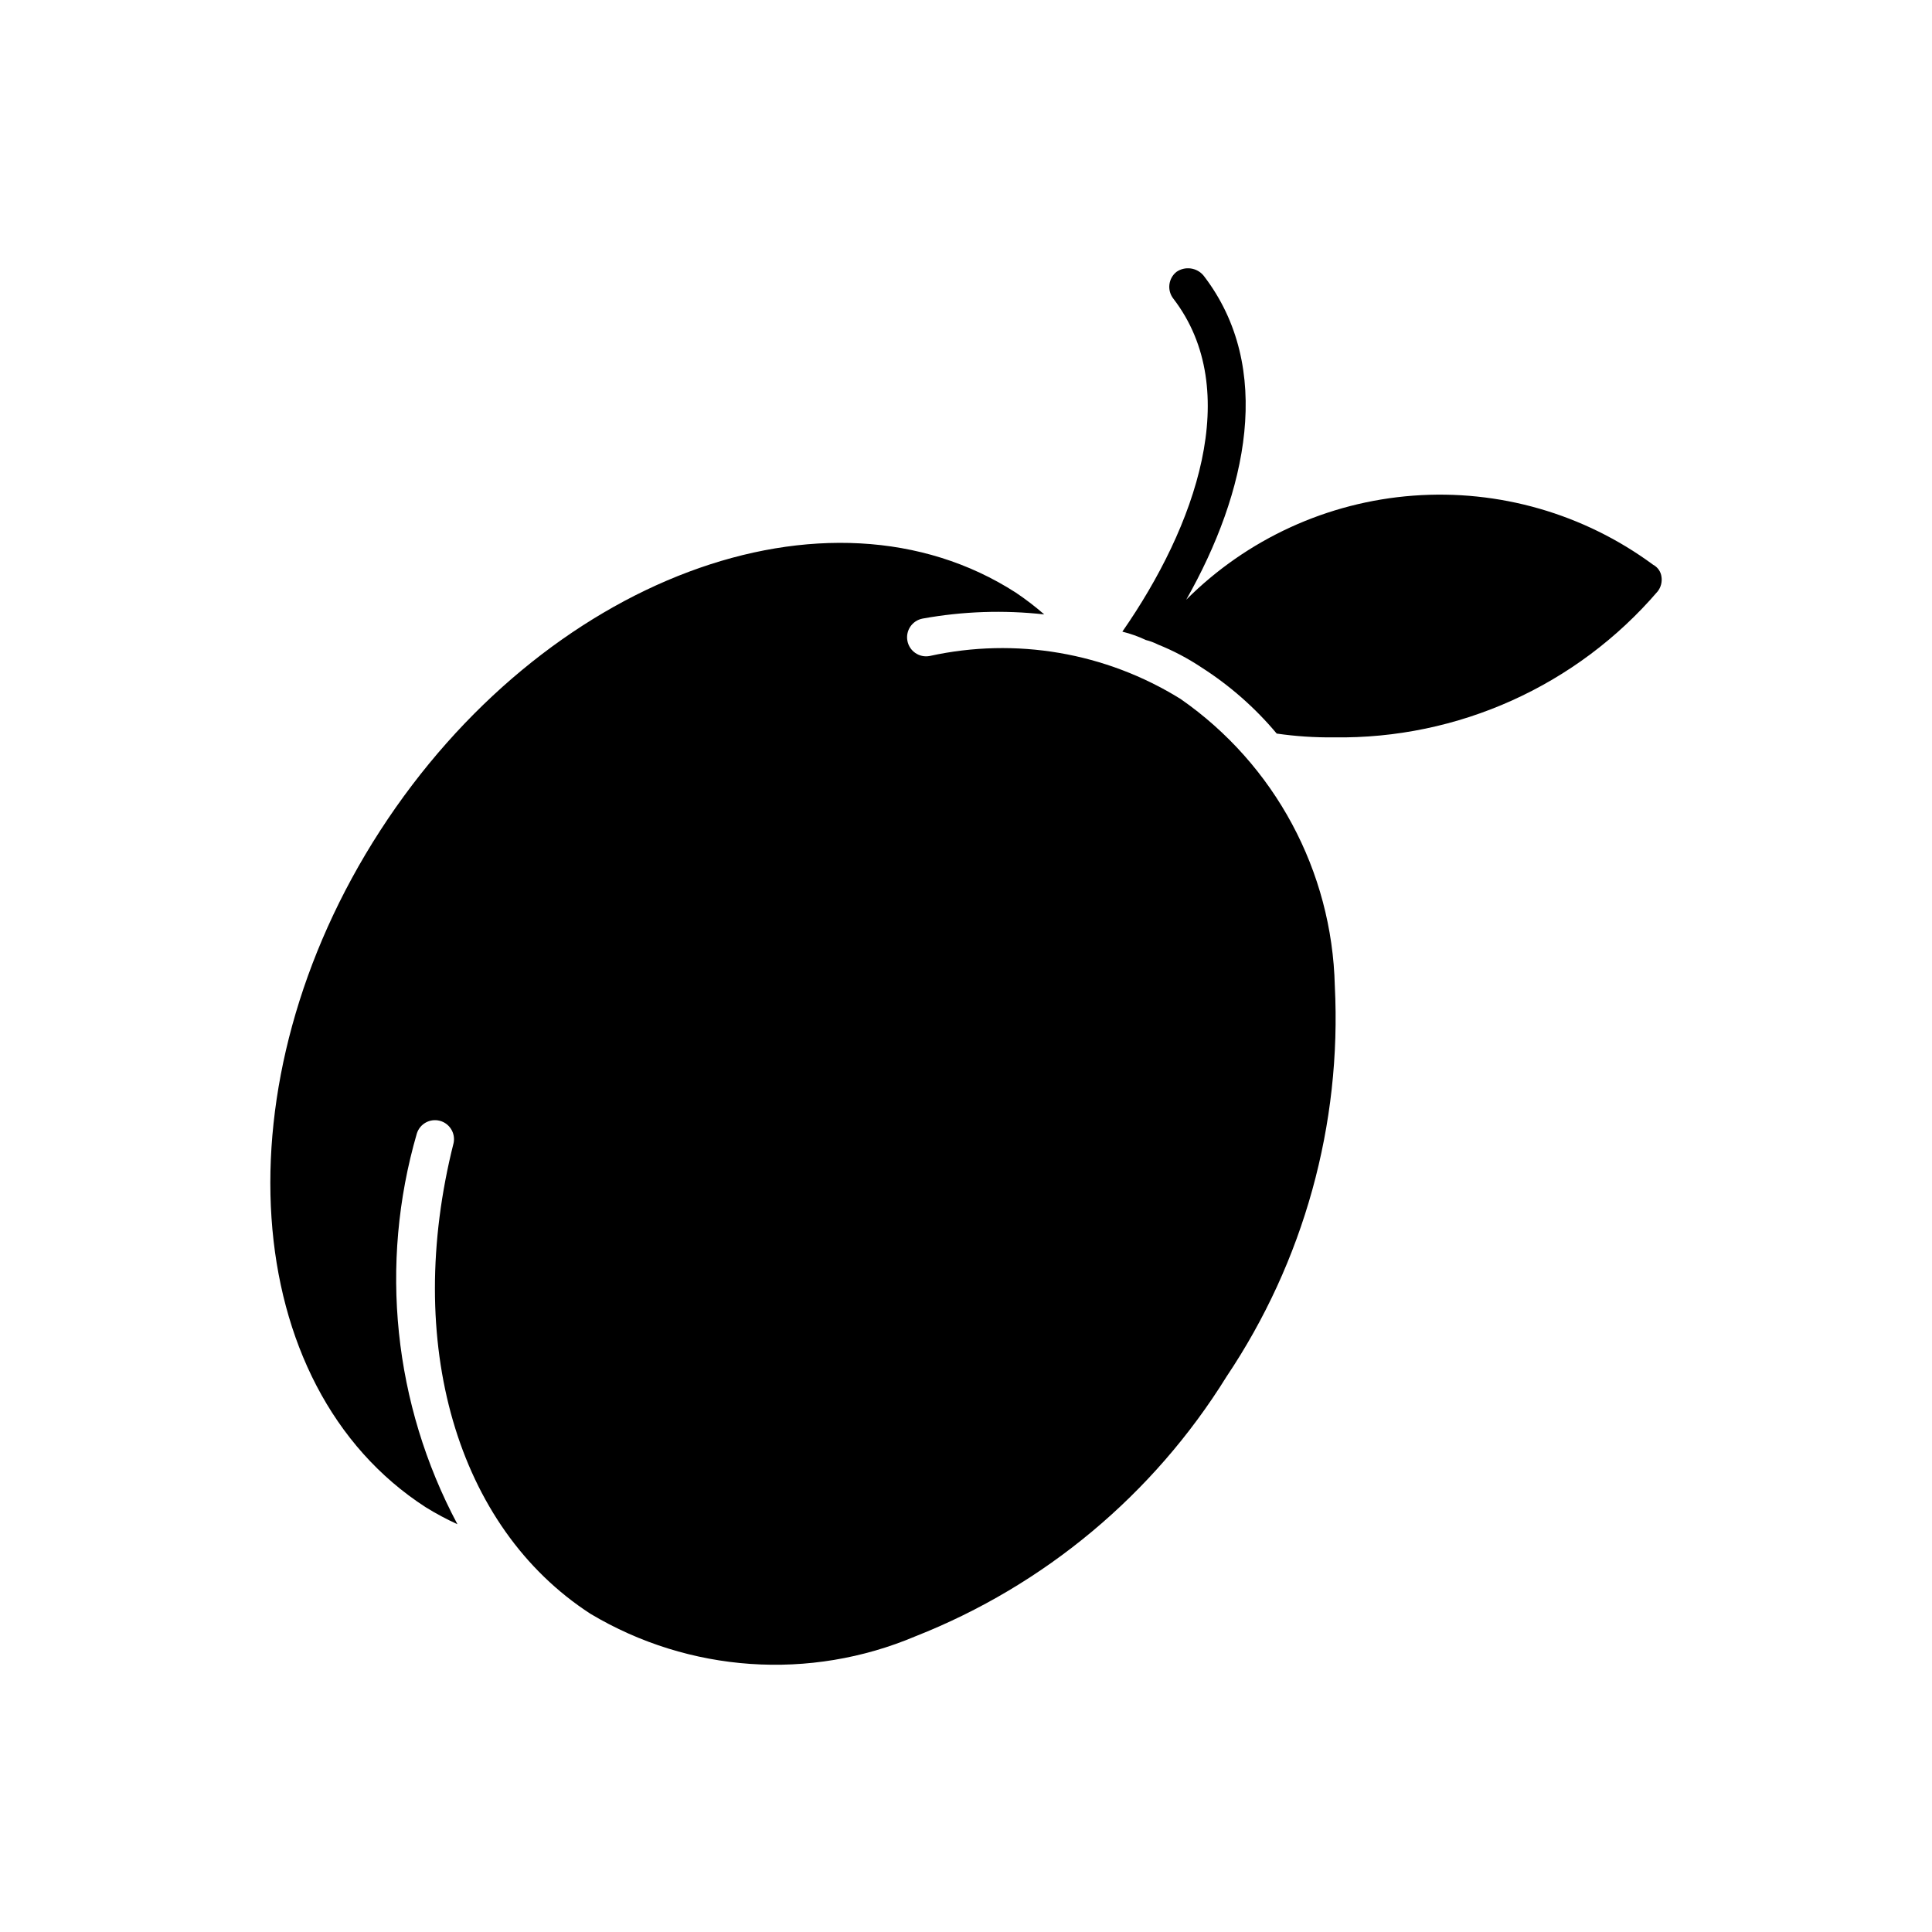
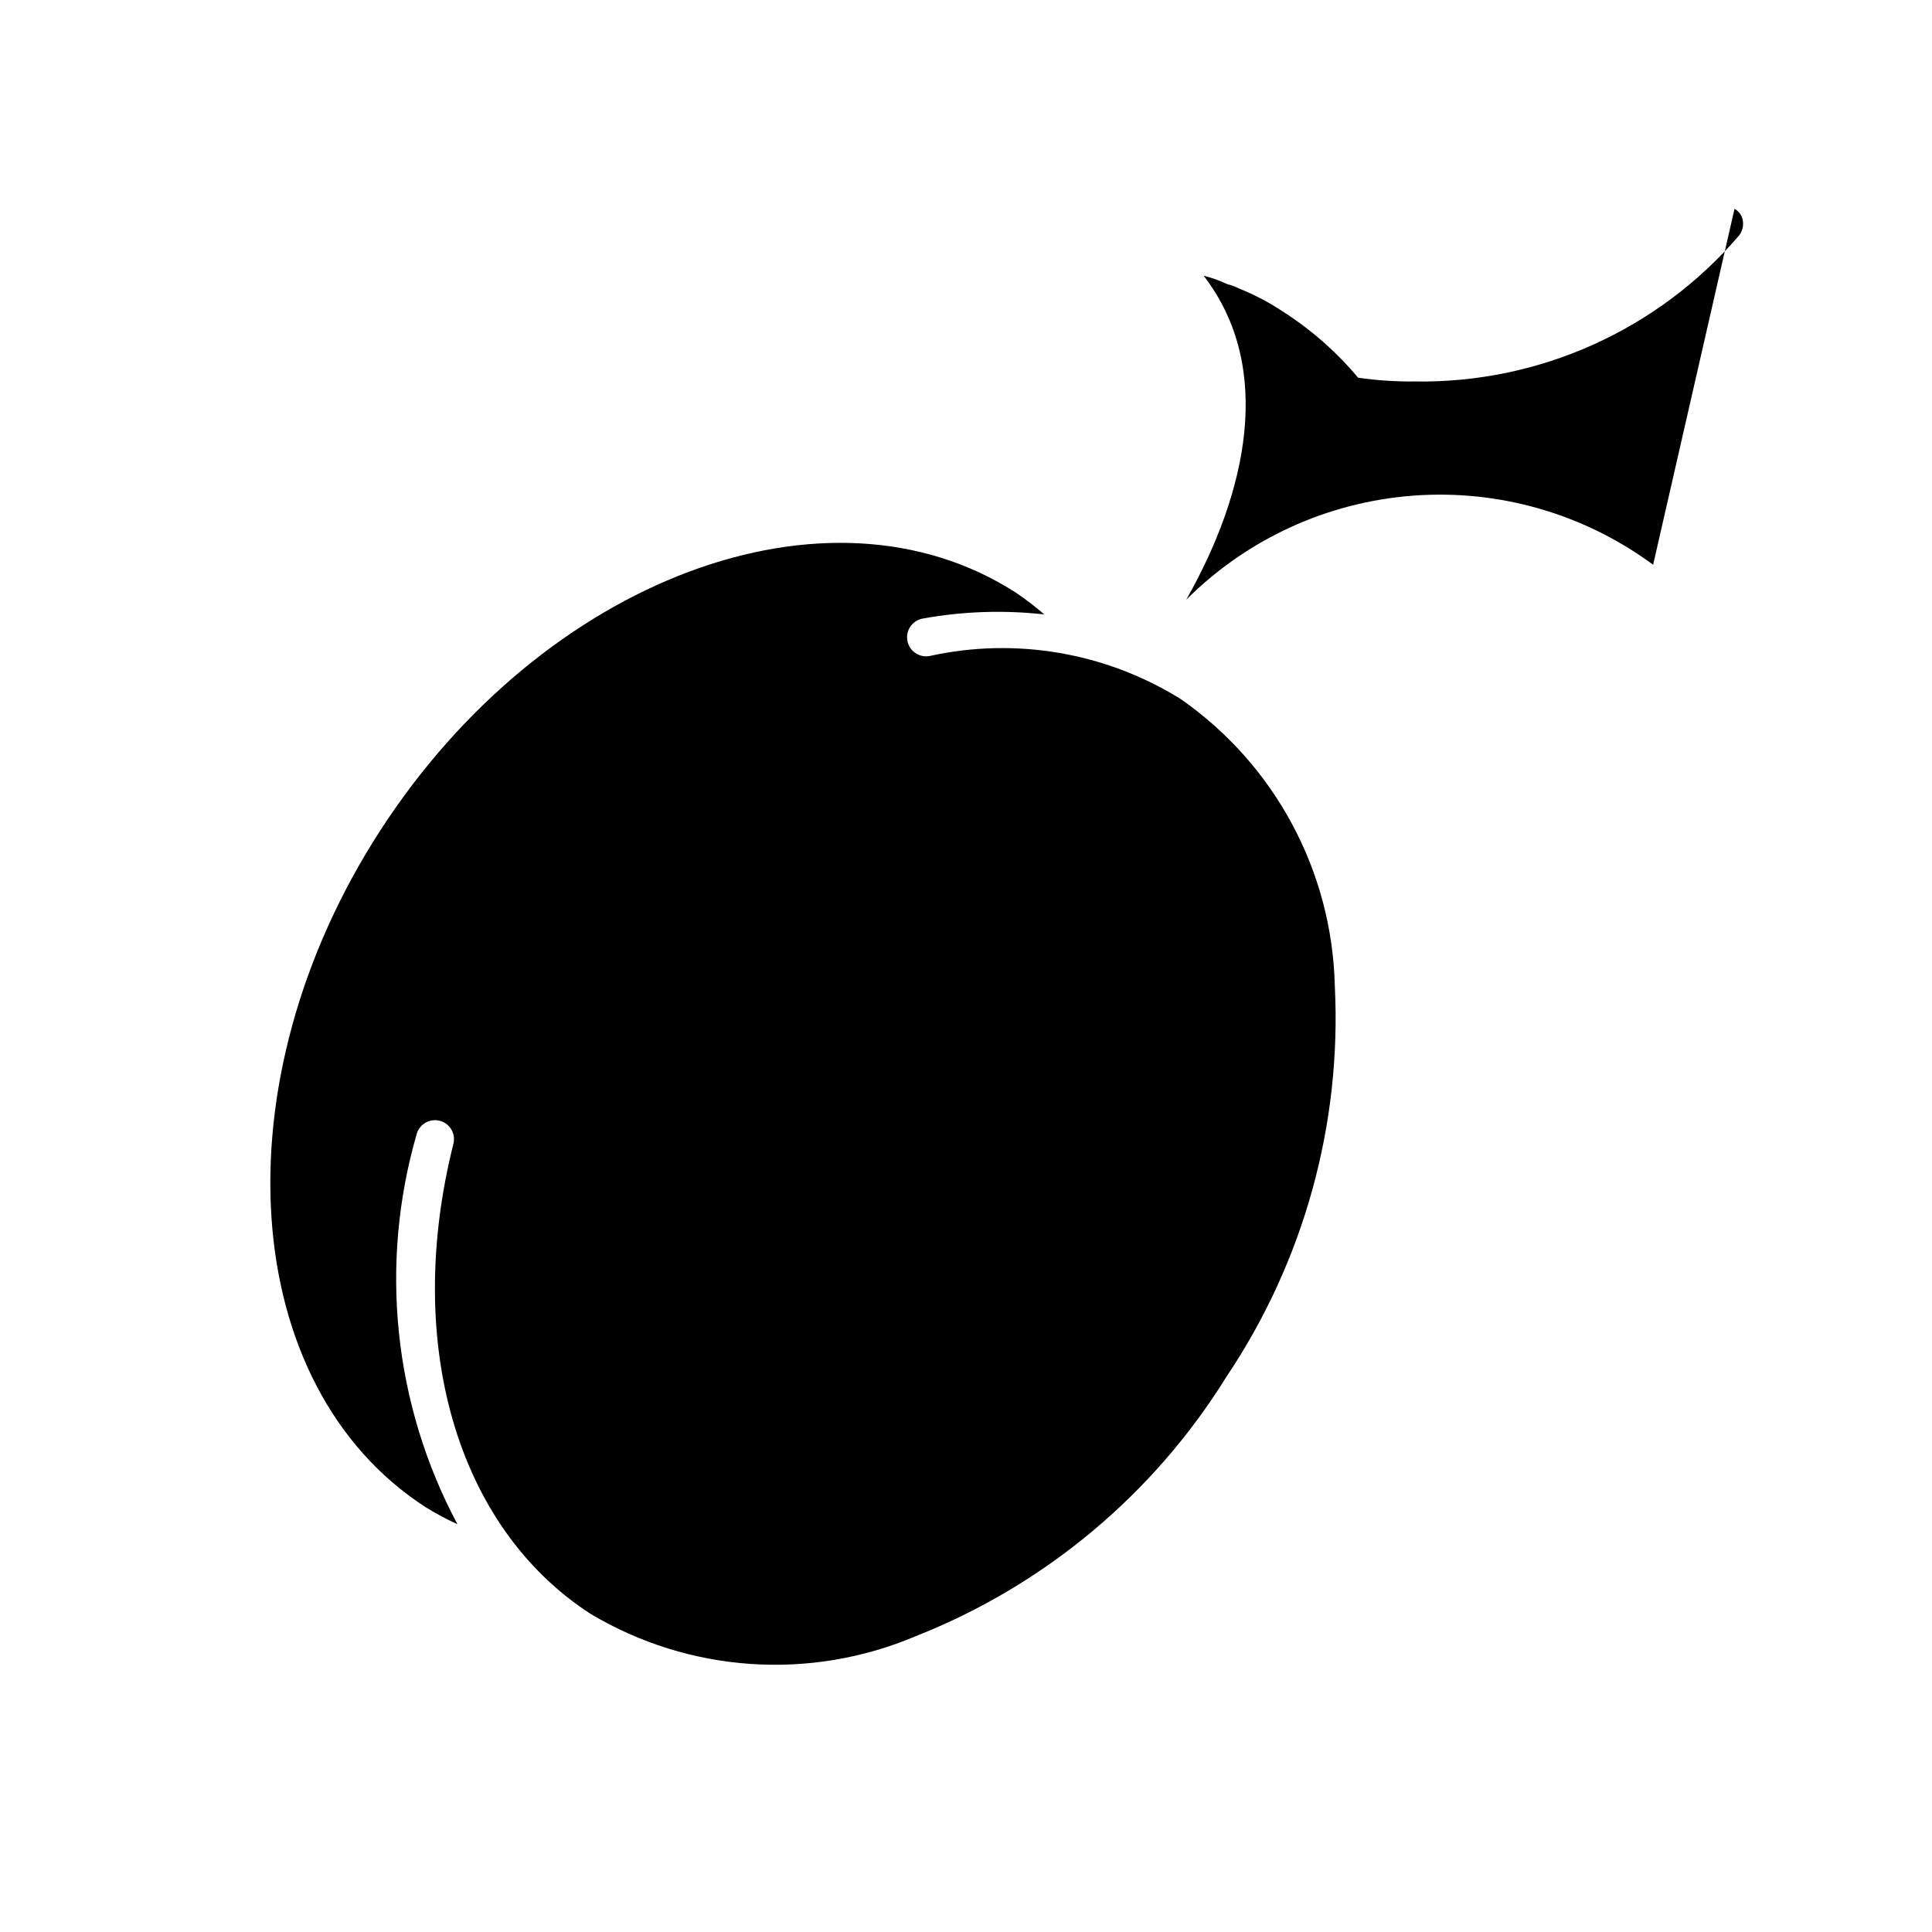
<svg xmlns="http://www.w3.org/2000/svg" fill="#000000" width="800px" height="800px" version="1.1" viewBox="144 144 512 512">
-   <path d="m497.74 405.28c1.844 36.707-8.223 73.023-28.699 103.54-19.344 31.207-48.246 55.336-82.402 68.801-28.012 11.867-60.004 9.664-86.129-5.926-35.531-22.992-49.637-71.941-36.297-124.8 0.531-2.633-1.094-5.219-3.695-5.883-2.606-0.66-5.269 0.836-6.059 3.402-10.035 34.594-6.172 71.734 10.762 103.52-2.879-1.316-5.672-2.809-8.363-4.473-49.797-32.121-55.258-112.65-12.09-179.36 43.164-66.707 118.68-95.102 168.45-63.039 2.625 1.762 5.137 3.688 7.516 5.766-10.742-1.199-21.605-0.824-32.242 1.105-2.738 0.52-4.539 3.156-4.019 5.894 0.516 2.738 3.156 4.539 5.894 4.019 22.801-5.023 46.668-0.938 66.5 11.387 24.977 17.375 40.16 45.621 40.871 76.035zm84.359-111.62-0.004 0.004c-18.32-13.52-40.883-20.016-63.586-18.312-22.703 1.699-44.043 11.484-60.148 27.582 16.121-28.414 23.375-61.465 4.637-85.848v-0.004c-1.777-2.191-4.949-2.633-7.258-1.008-2.137 1.742-2.496 4.875-0.805 7.055 18.742 24.383 5.844 60.457-13.504 88.266h0.004c2.148 0.527 4.242 1.27 6.246 2.219 1.117 0.281 2.199 0.688 3.223 1.207 4.031 1.613 7.879 3.641 11.488 6.047 7.504 4.793 14.234 10.707 19.949 17.535 5.008 0.723 10.059 1.059 15.117 1.004 32.945 0.504 64.406-13.676 85.848-38.691 0.844-1.086 1.207-2.469 1.008-3.828-0.164-1.375-0.992-2.578-2.219-3.223z" />
+   <path d="m497.74 405.28c1.844 36.707-8.223 73.023-28.699 103.54-19.344 31.207-48.246 55.336-82.402 68.801-28.012 11.867-60.004 9.664-86.129-5.926-35.531-22.992-49.637-71.941-36.297-124.8 0.531-2.633-1.094-5.219-3.695-5.883-2.606-0.66-5.269 0.836-6.059 3.402-10.035 34.594-6.172 71.734 10.762 103.52-2.879-1.316-5.672-2.809-8.363-4.473-49.797-32.121-55.258-112.65-12.09-179.36 43.164-66.707 118.68-95.102 168.45-63.039 2.625 1.762 5.137 3.688 7.516 5.766-10.742-1.199-21.605-0.824-32.242 1.105-2.738 0.52-4.539 3.156-4.019 5.894 0.516 2.738 3.156 4.539 5.894 4.019 22.801-5.023 46.668-0.938 66.5 11.387 24.977 17.375 40.16 45.621 40.871 76.035zm84.359-111.62-0.004 0.004c-18.32-13.52-40.883-20.016-63.586-18.312-22.703 1.699-44.043 11.484-60.148 27.582 16.121-28.414 23.375-61.465 4.637-85.848v-0.004h0.004c2.148 0.527 4.242 1.27 6.246 2.219 1.117 0.281 2.199 0.688 3.223 1.207 4.031 1.613 7.879 3.641 11.488 6.047 7.504 4.793 14.234 10.707 19.949 17.535 5.008 0.723 10.059 1.059 15.117 1.004 32.945 0.504 64.406-13.676 85.848-38.691 0.844-1.086 1.207-2.469 1.008-3.828-0.164-1.375-0.992-2.578-2.219-3.223z" />
</svg>